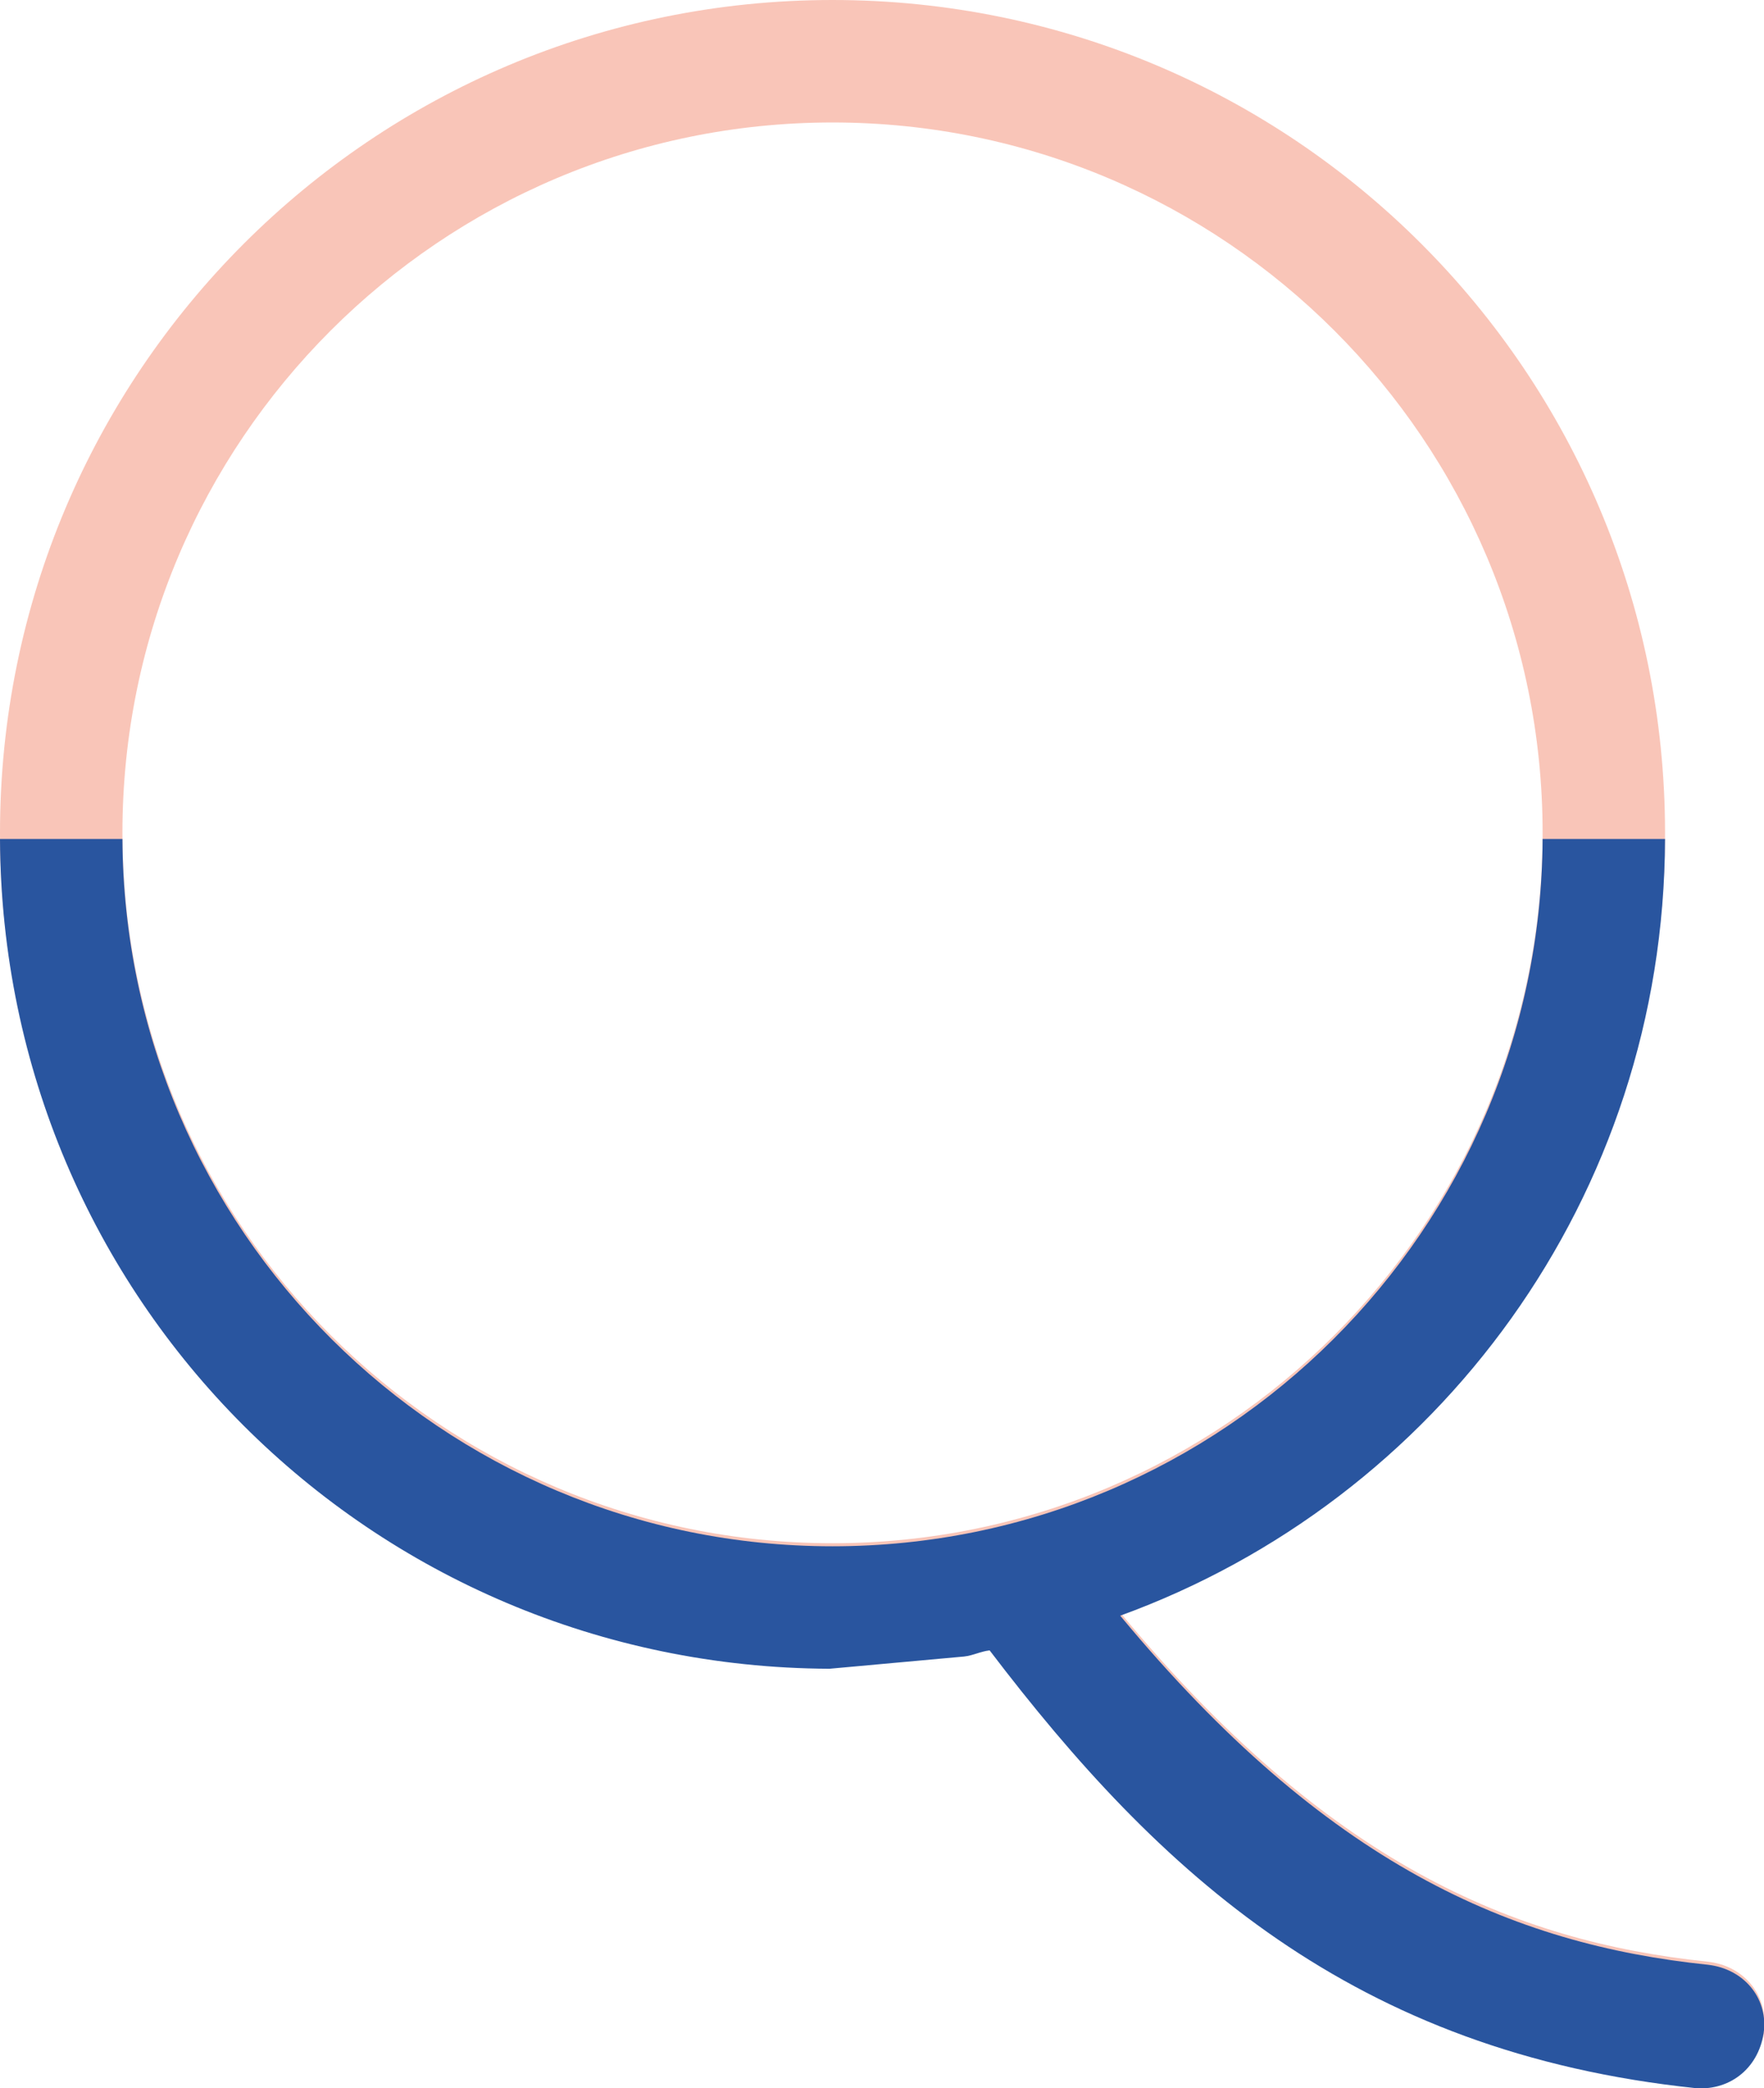
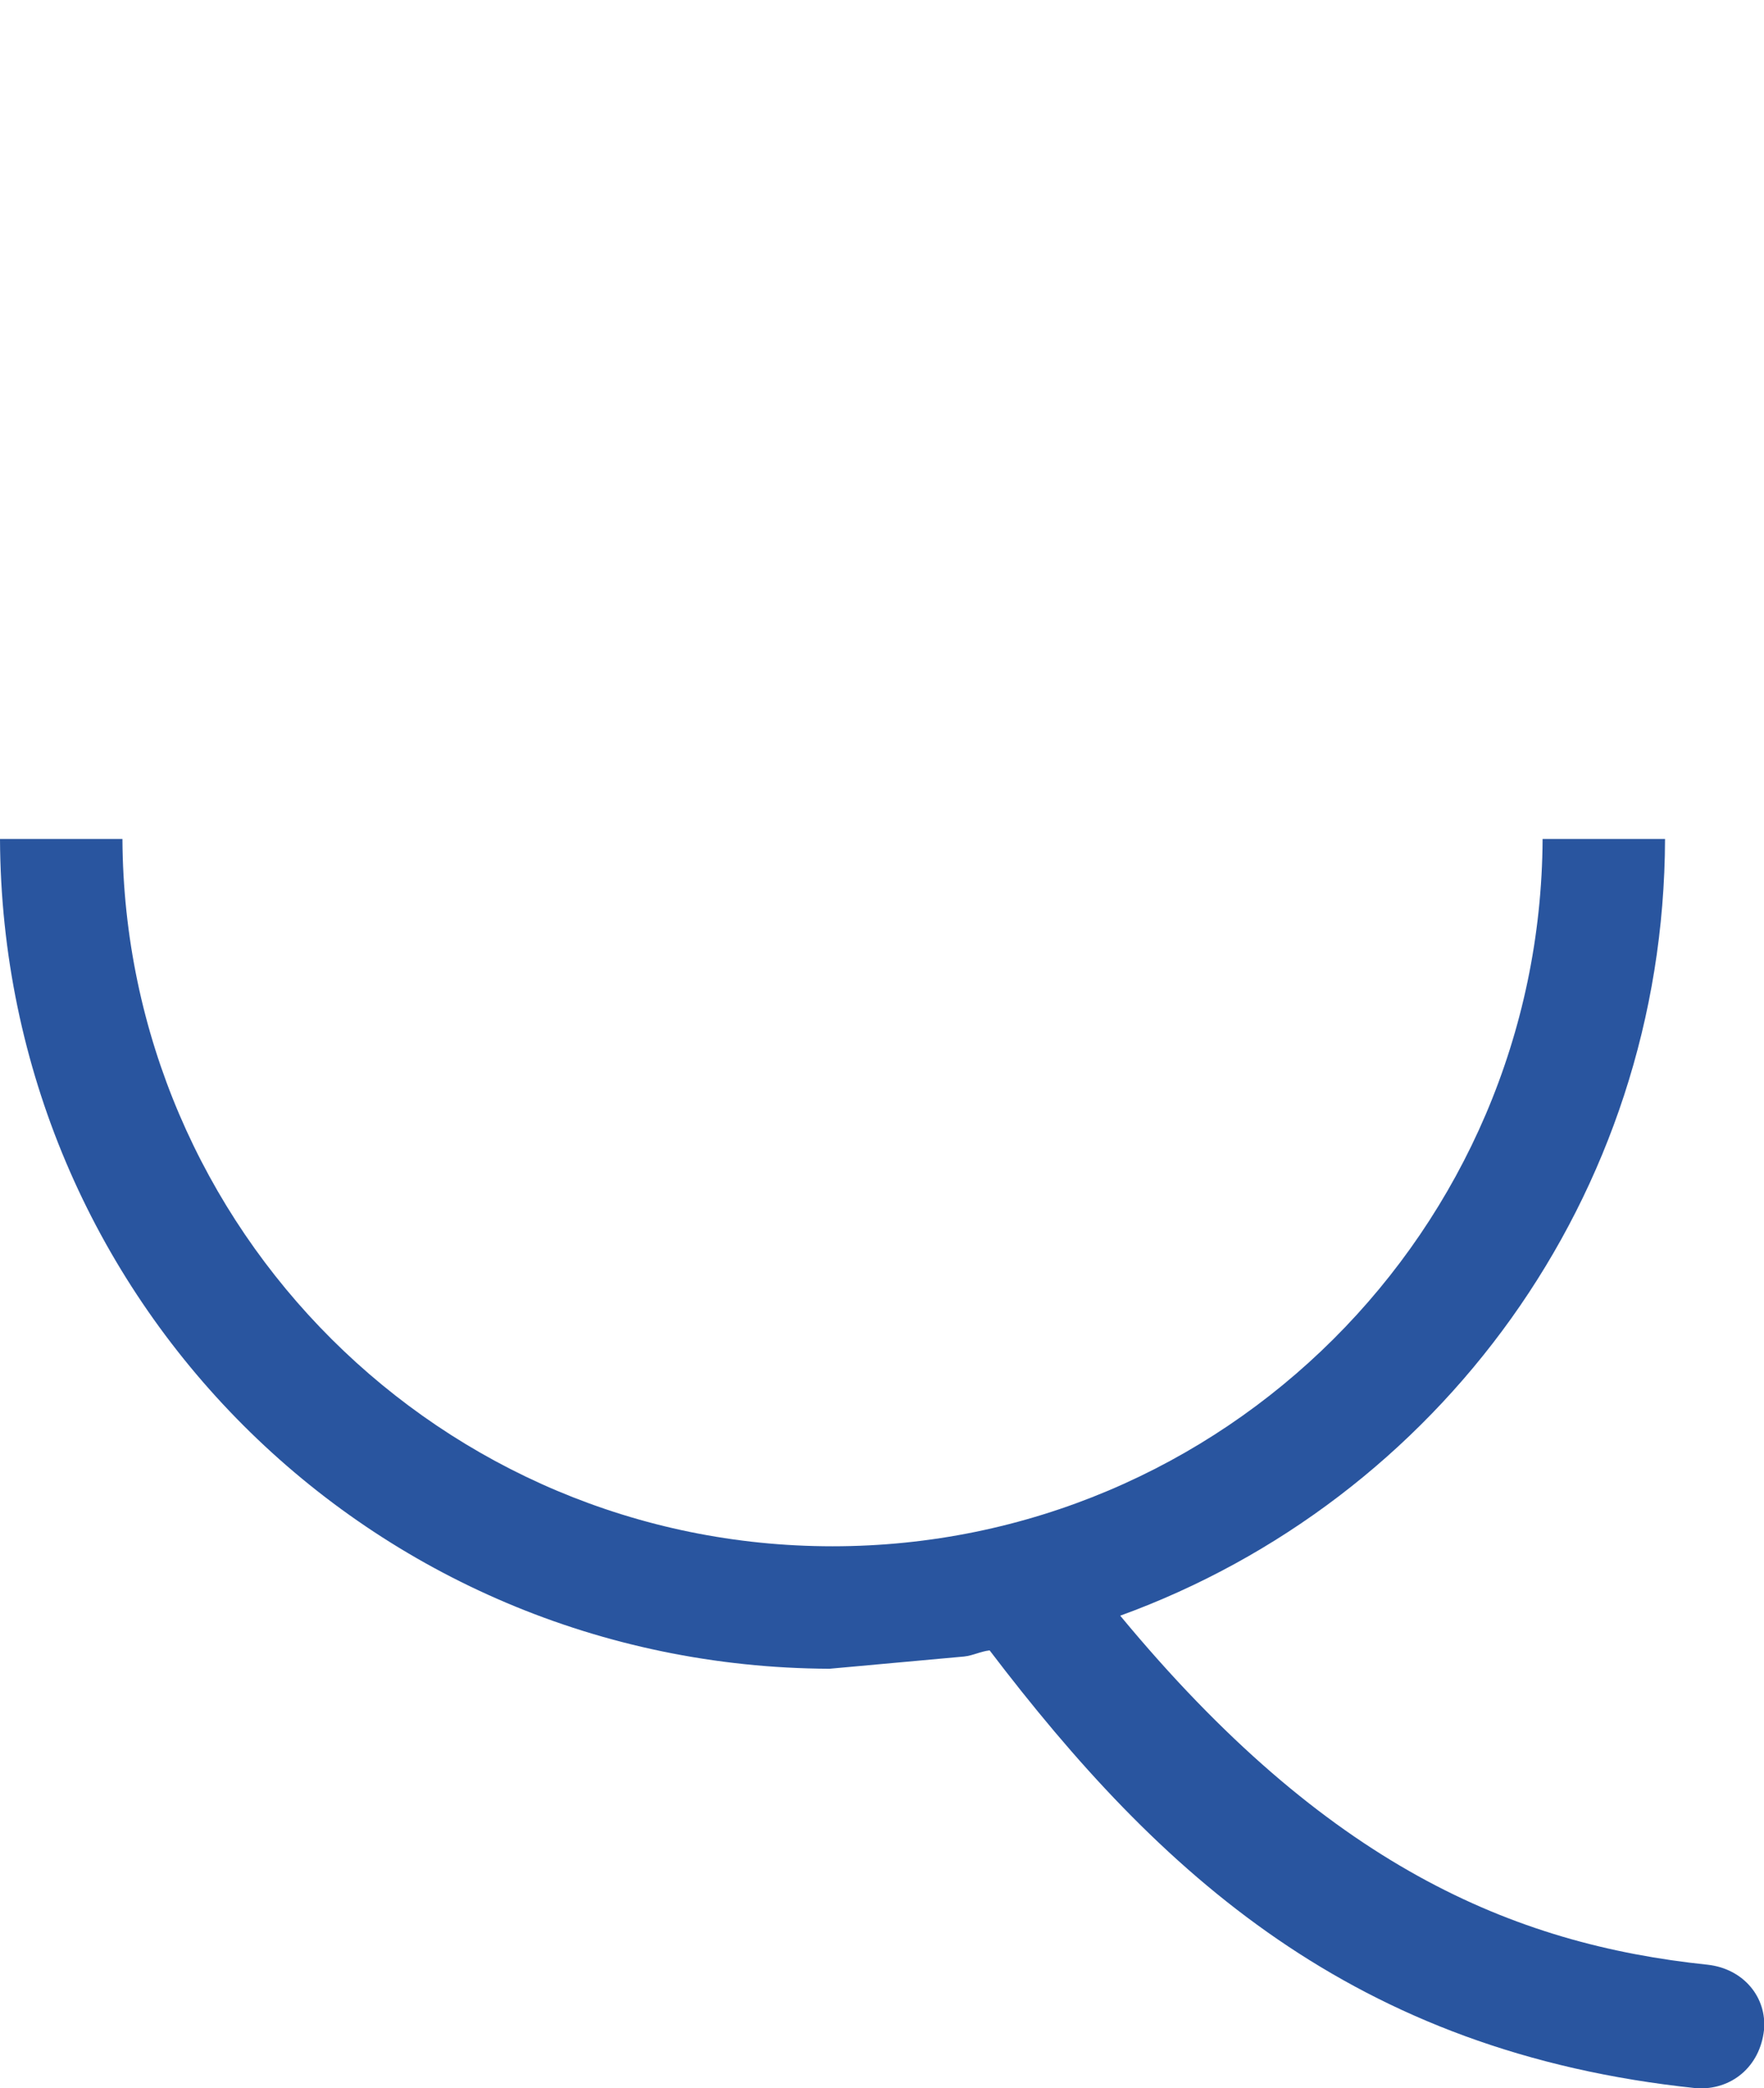
<svg xmlns="http://www.w3.org/2000/svg" id="Laag_1" version="1.1" viewBox="0 0 17.29 20.46">
  <defs>
    <style>
      .st1 {
        fill: #f9c5b8;
      }

      .st3 {
        fill: #29559f;
      }
    </style>
  </defs>
-   <path class="st1" d="M8.16,15.12c-3.84,0-6.96-3.12-6.96-6.96S4.32,1.2,8.16,1.2s6.96,3.12,6.96,6.96-3.12,6.96-6.96,6.96M17.29,19.86c.03-.32-.2-.6-.55-.64-1.92-.2-3.74-.98-5.76-3.42,3.11-1.13,5.34-4.11,5.34-7.64C16.32,3.65,12.67,0,8.16,0S0,3.65,0,8.16s3.62,8.14,8.14,8.16l1.32-.12c.09-.01.16-.05.25-.06,1.66,2.18,3.56,3.94,6.93,4.29.34.02.62-.21.66-.57" />
-   <path class="st3" d="M16.32,8.19v.03M1.2,8.19v.03M15.12,8.22v-.03M1.2,8.22H0c.02,4.5,3.63,8.11,8.13,8.13l1.32-.12c.09-.01.16-.05.25-.06,1.66,2.18,3.56,3.94,6.93,4.29.34.02.62-.21.66-.57.03-.32-.2-.6-.55-.64-1.92-.2-3.74-.98-5.76-3.42,3.11-1.13,5.33-4.1,5.34-7.61h-1.2c-.02,3.83-3.13,6.93-6.96,6.93S1.22,12.05,1.2,8.22M0,8.22v-.03" />
+   <path class="st3" d="M16.32,8.19v.03M1.2,8.19v.03M15.12,8.22v-.03M1.2,8.22H0c.02,4.5,3.63,8.11,8.13,8.13l1.32-.12c.09-.01.16-.05.25-.06,1.66,2.18,3.56,3.94,6.93,4.29.34.02.62-.21.66-.57.03-.32-.2-.6-.55-.64-1.92-.2-3.74-.98-5.76-3.42,3.11-1.13,5.33-4.1,5.34-7.61h-1.2c-.02,3.83-3.13,6.93-6.96,6.93S1.22,12.05,1.2,8.22v-.03" />
</svg>